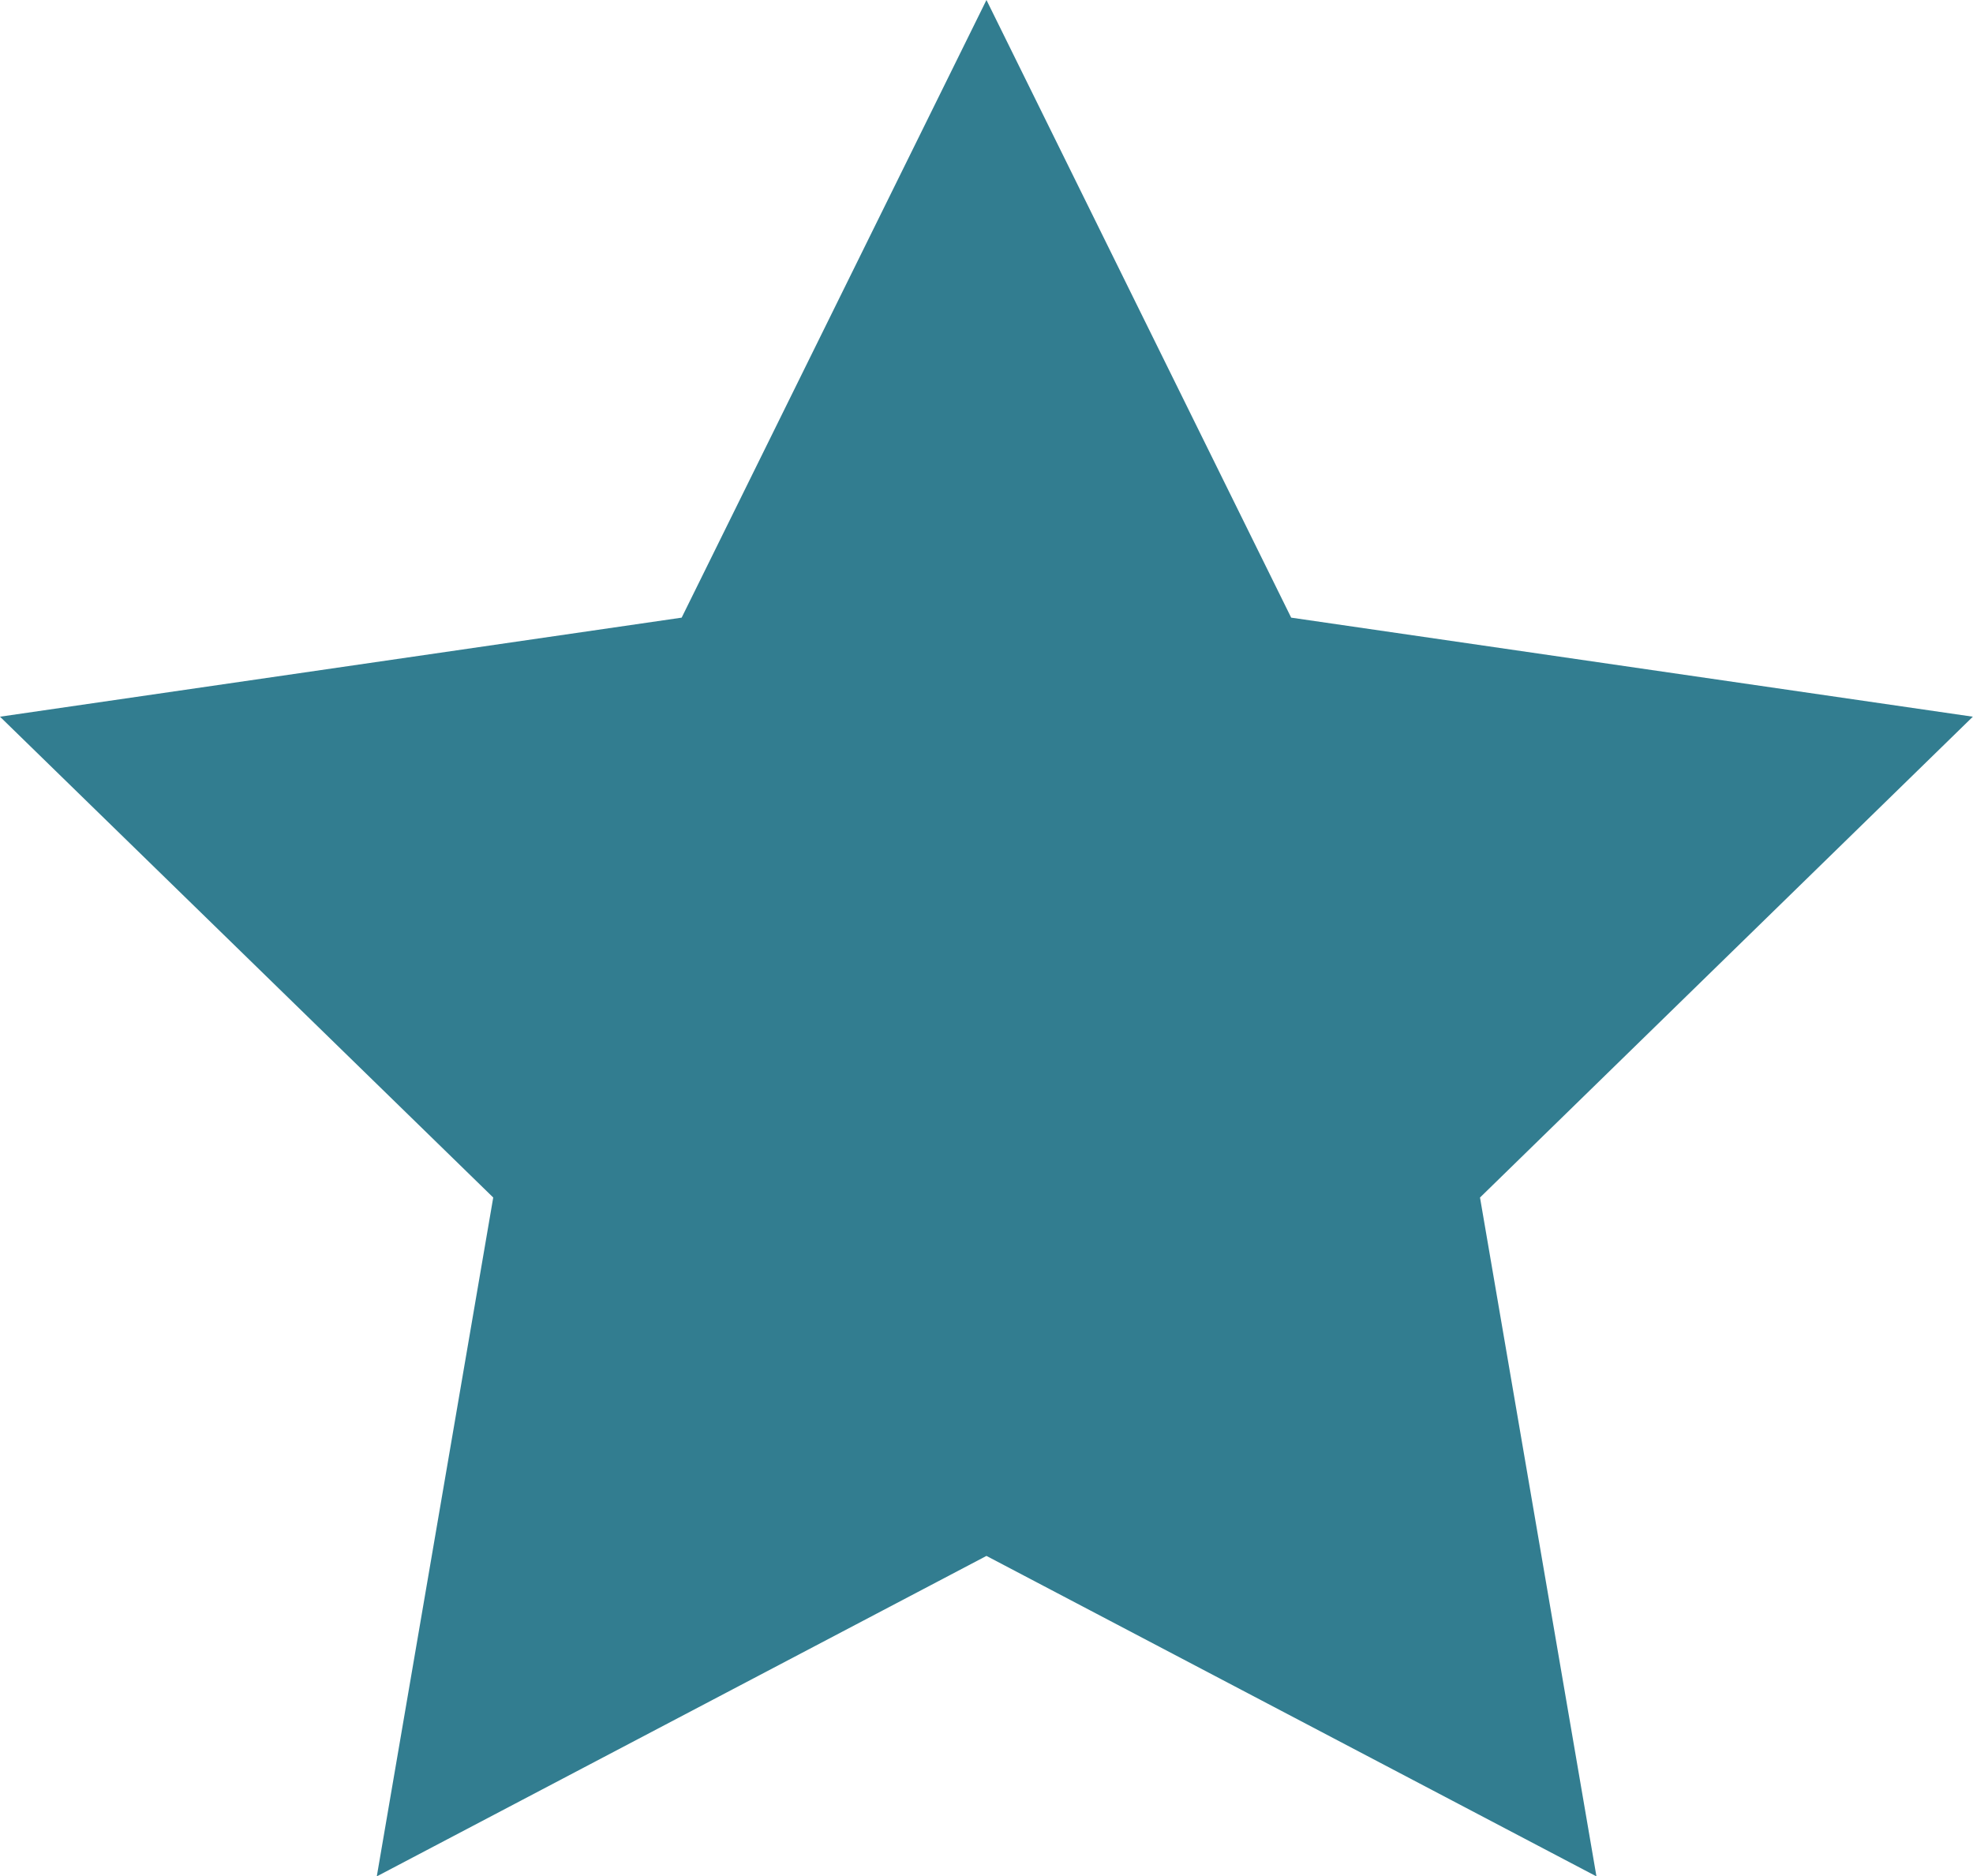
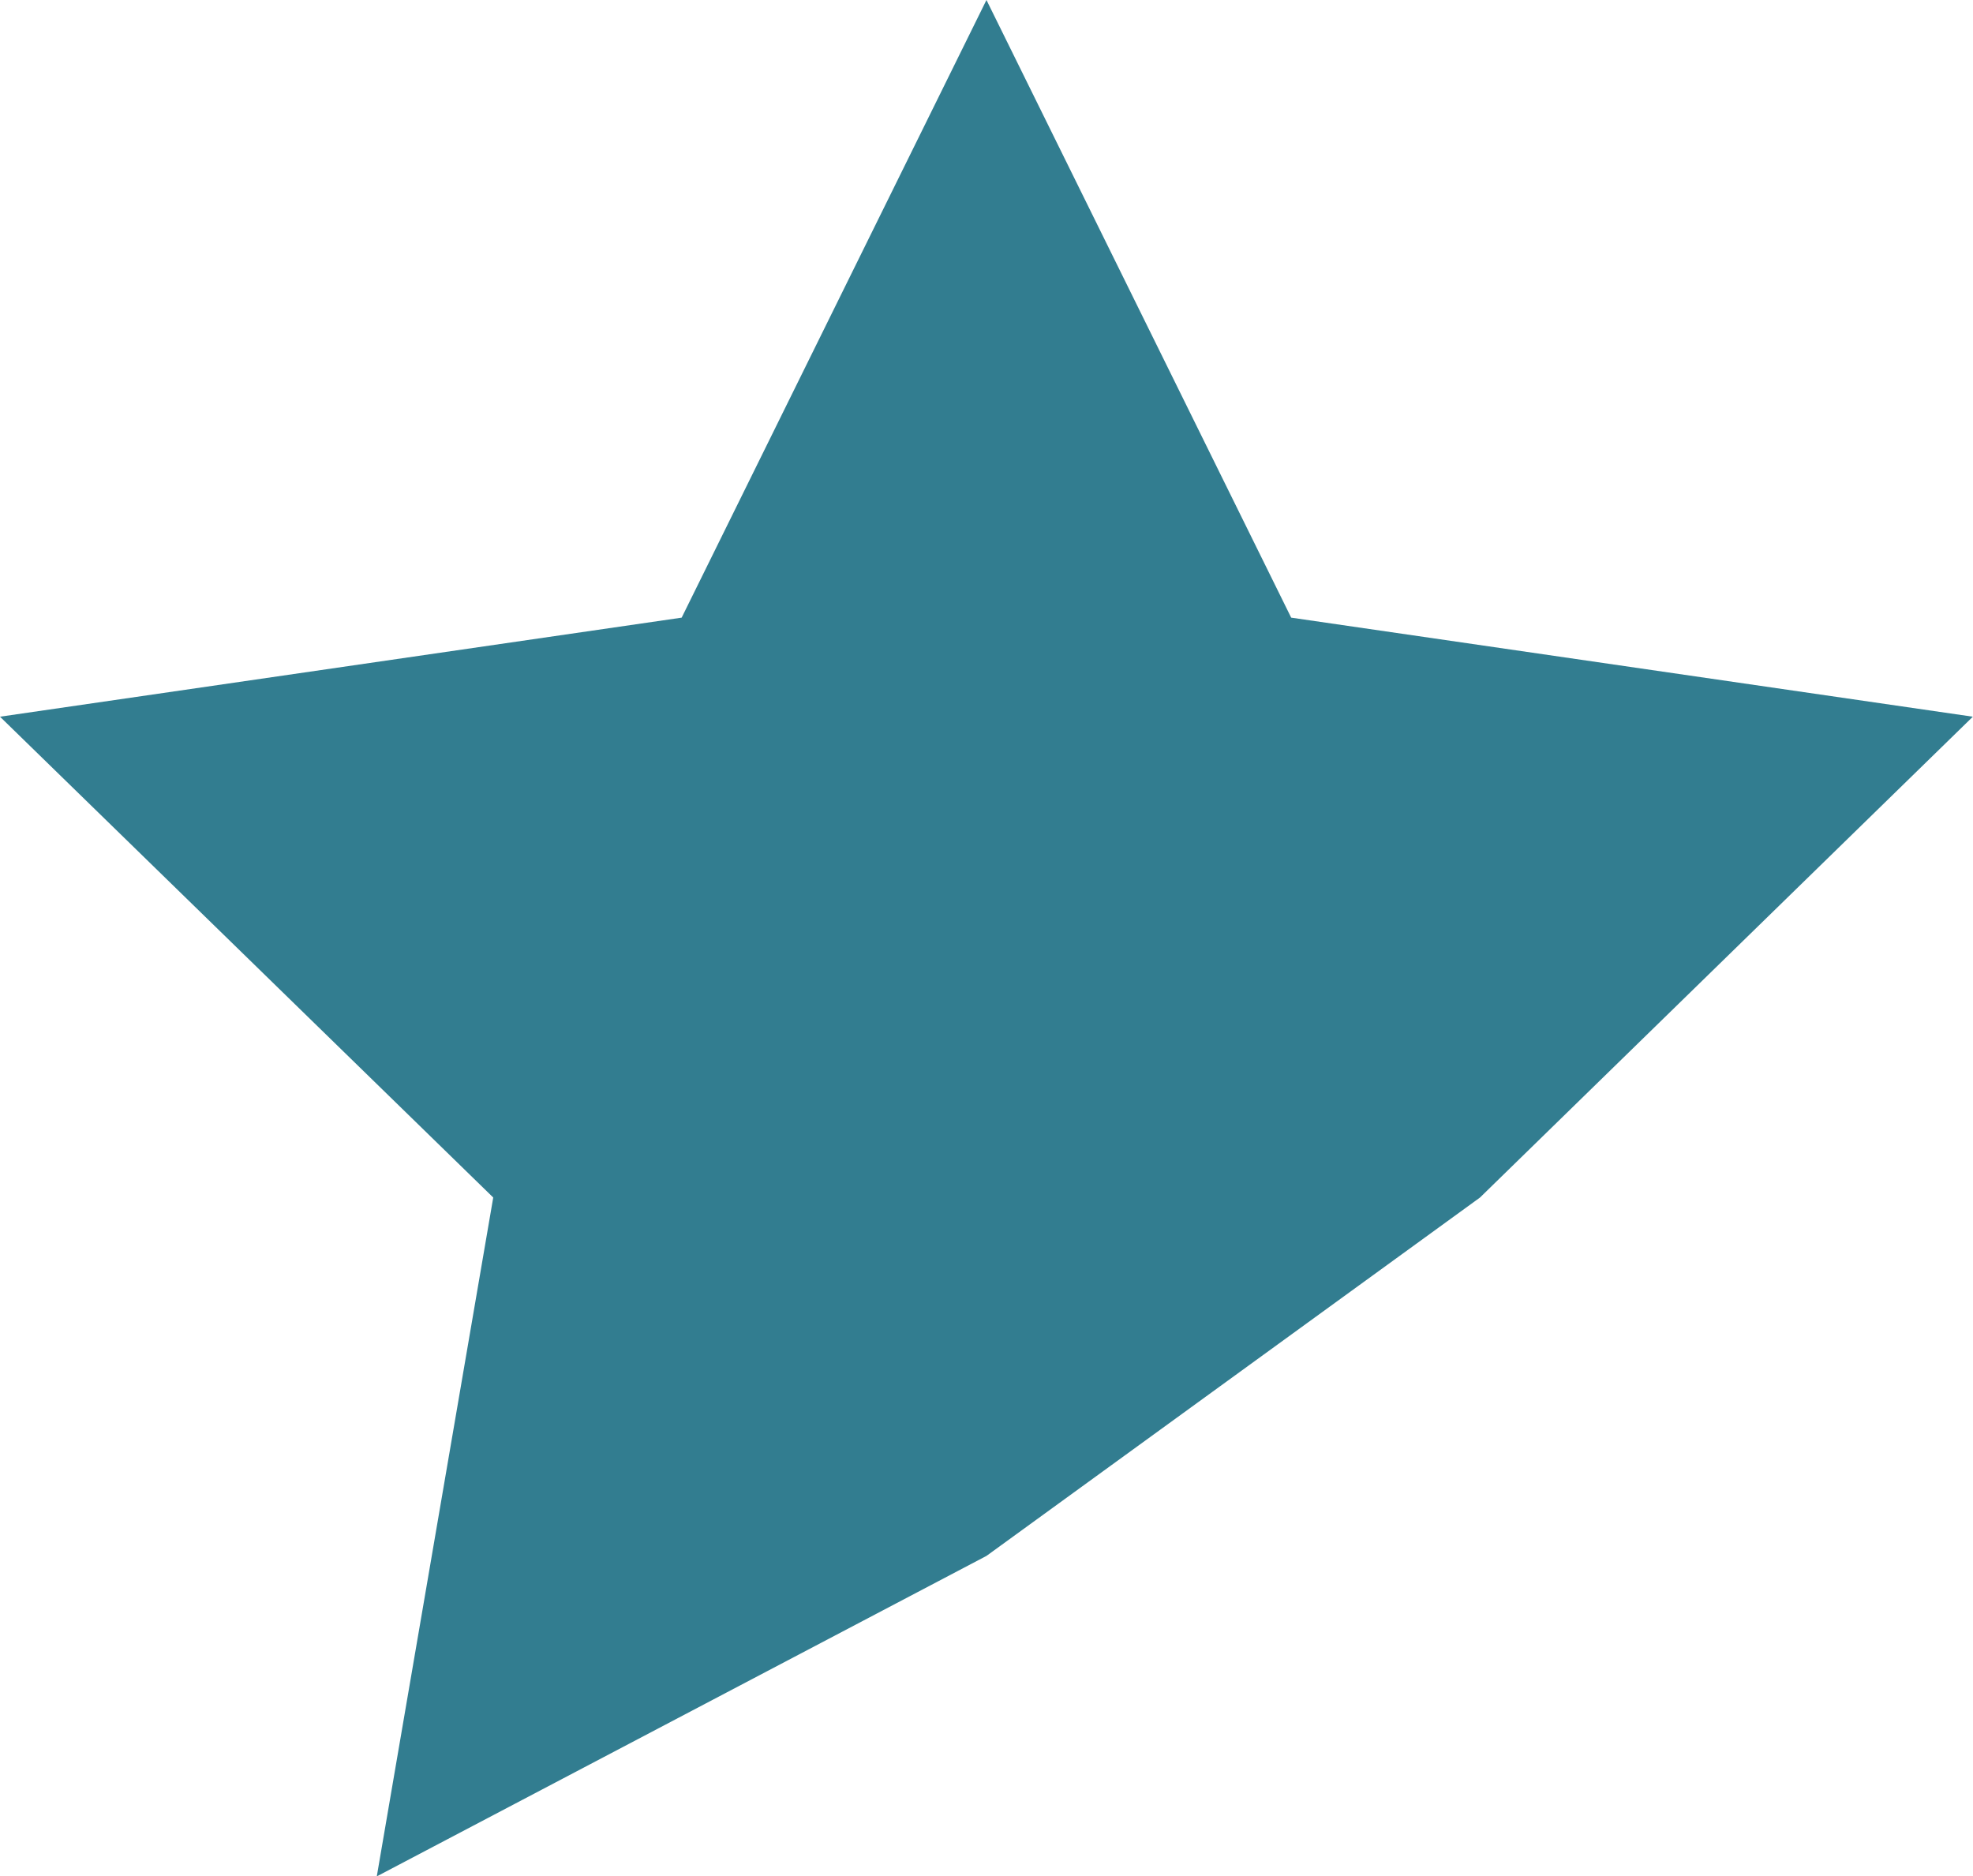
<svg xmlns="http://www.w3.org/2000/svg" width="25.077" height="23.848" viewBox="0 0 25.077 23.848">
-   <path id="star-full" d="M13.027,19.775,5.278,23.848l1.48-8.628L.489,9.109,9.153,7.85,13.027,0,16.9,7.85l8.664,1.259L19.3,15.22l1.48,8.628Z" transform="translate(-0.489)" fill="#327d90" />
+   <path id="star-full" d="M13.027,19.775,5.278,23.848l1.48-8.628L.489,9.109,9.153,7.85,13.027,0,16.9,7.85l8.664,1.259L19.3,15.22Z" transform="translate(-0.489)" fill="#327d90" />
</svg>